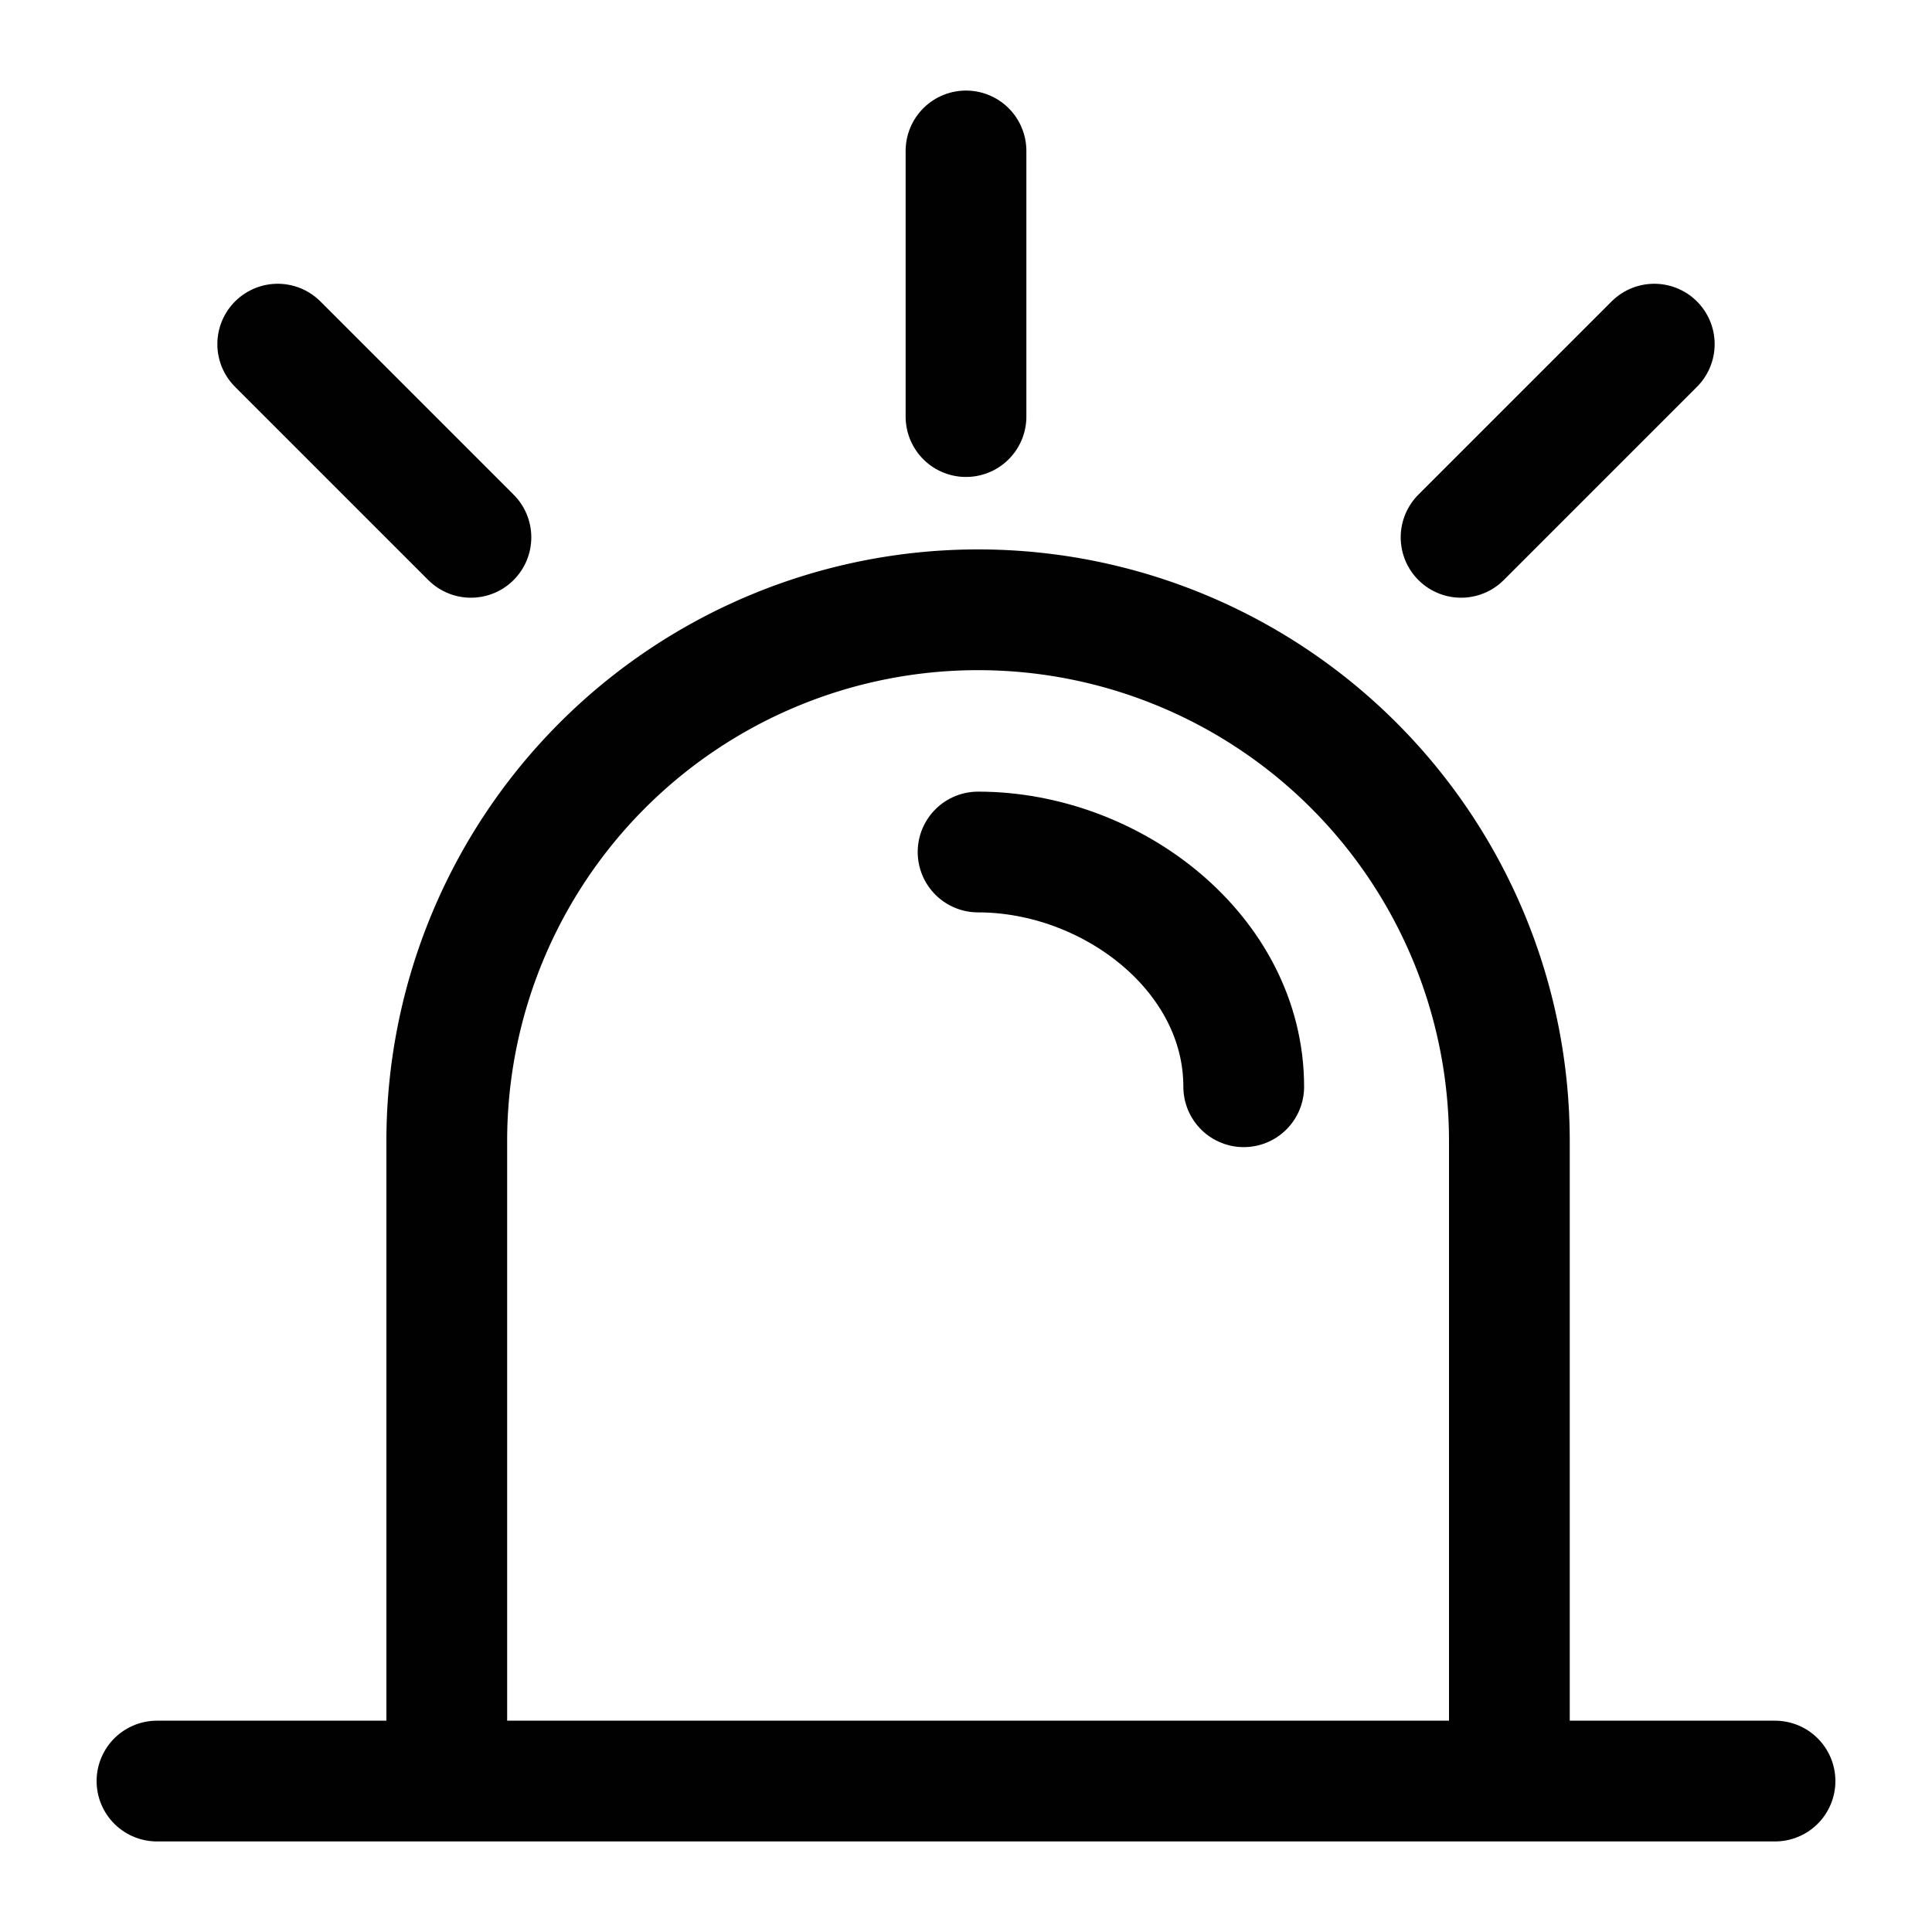
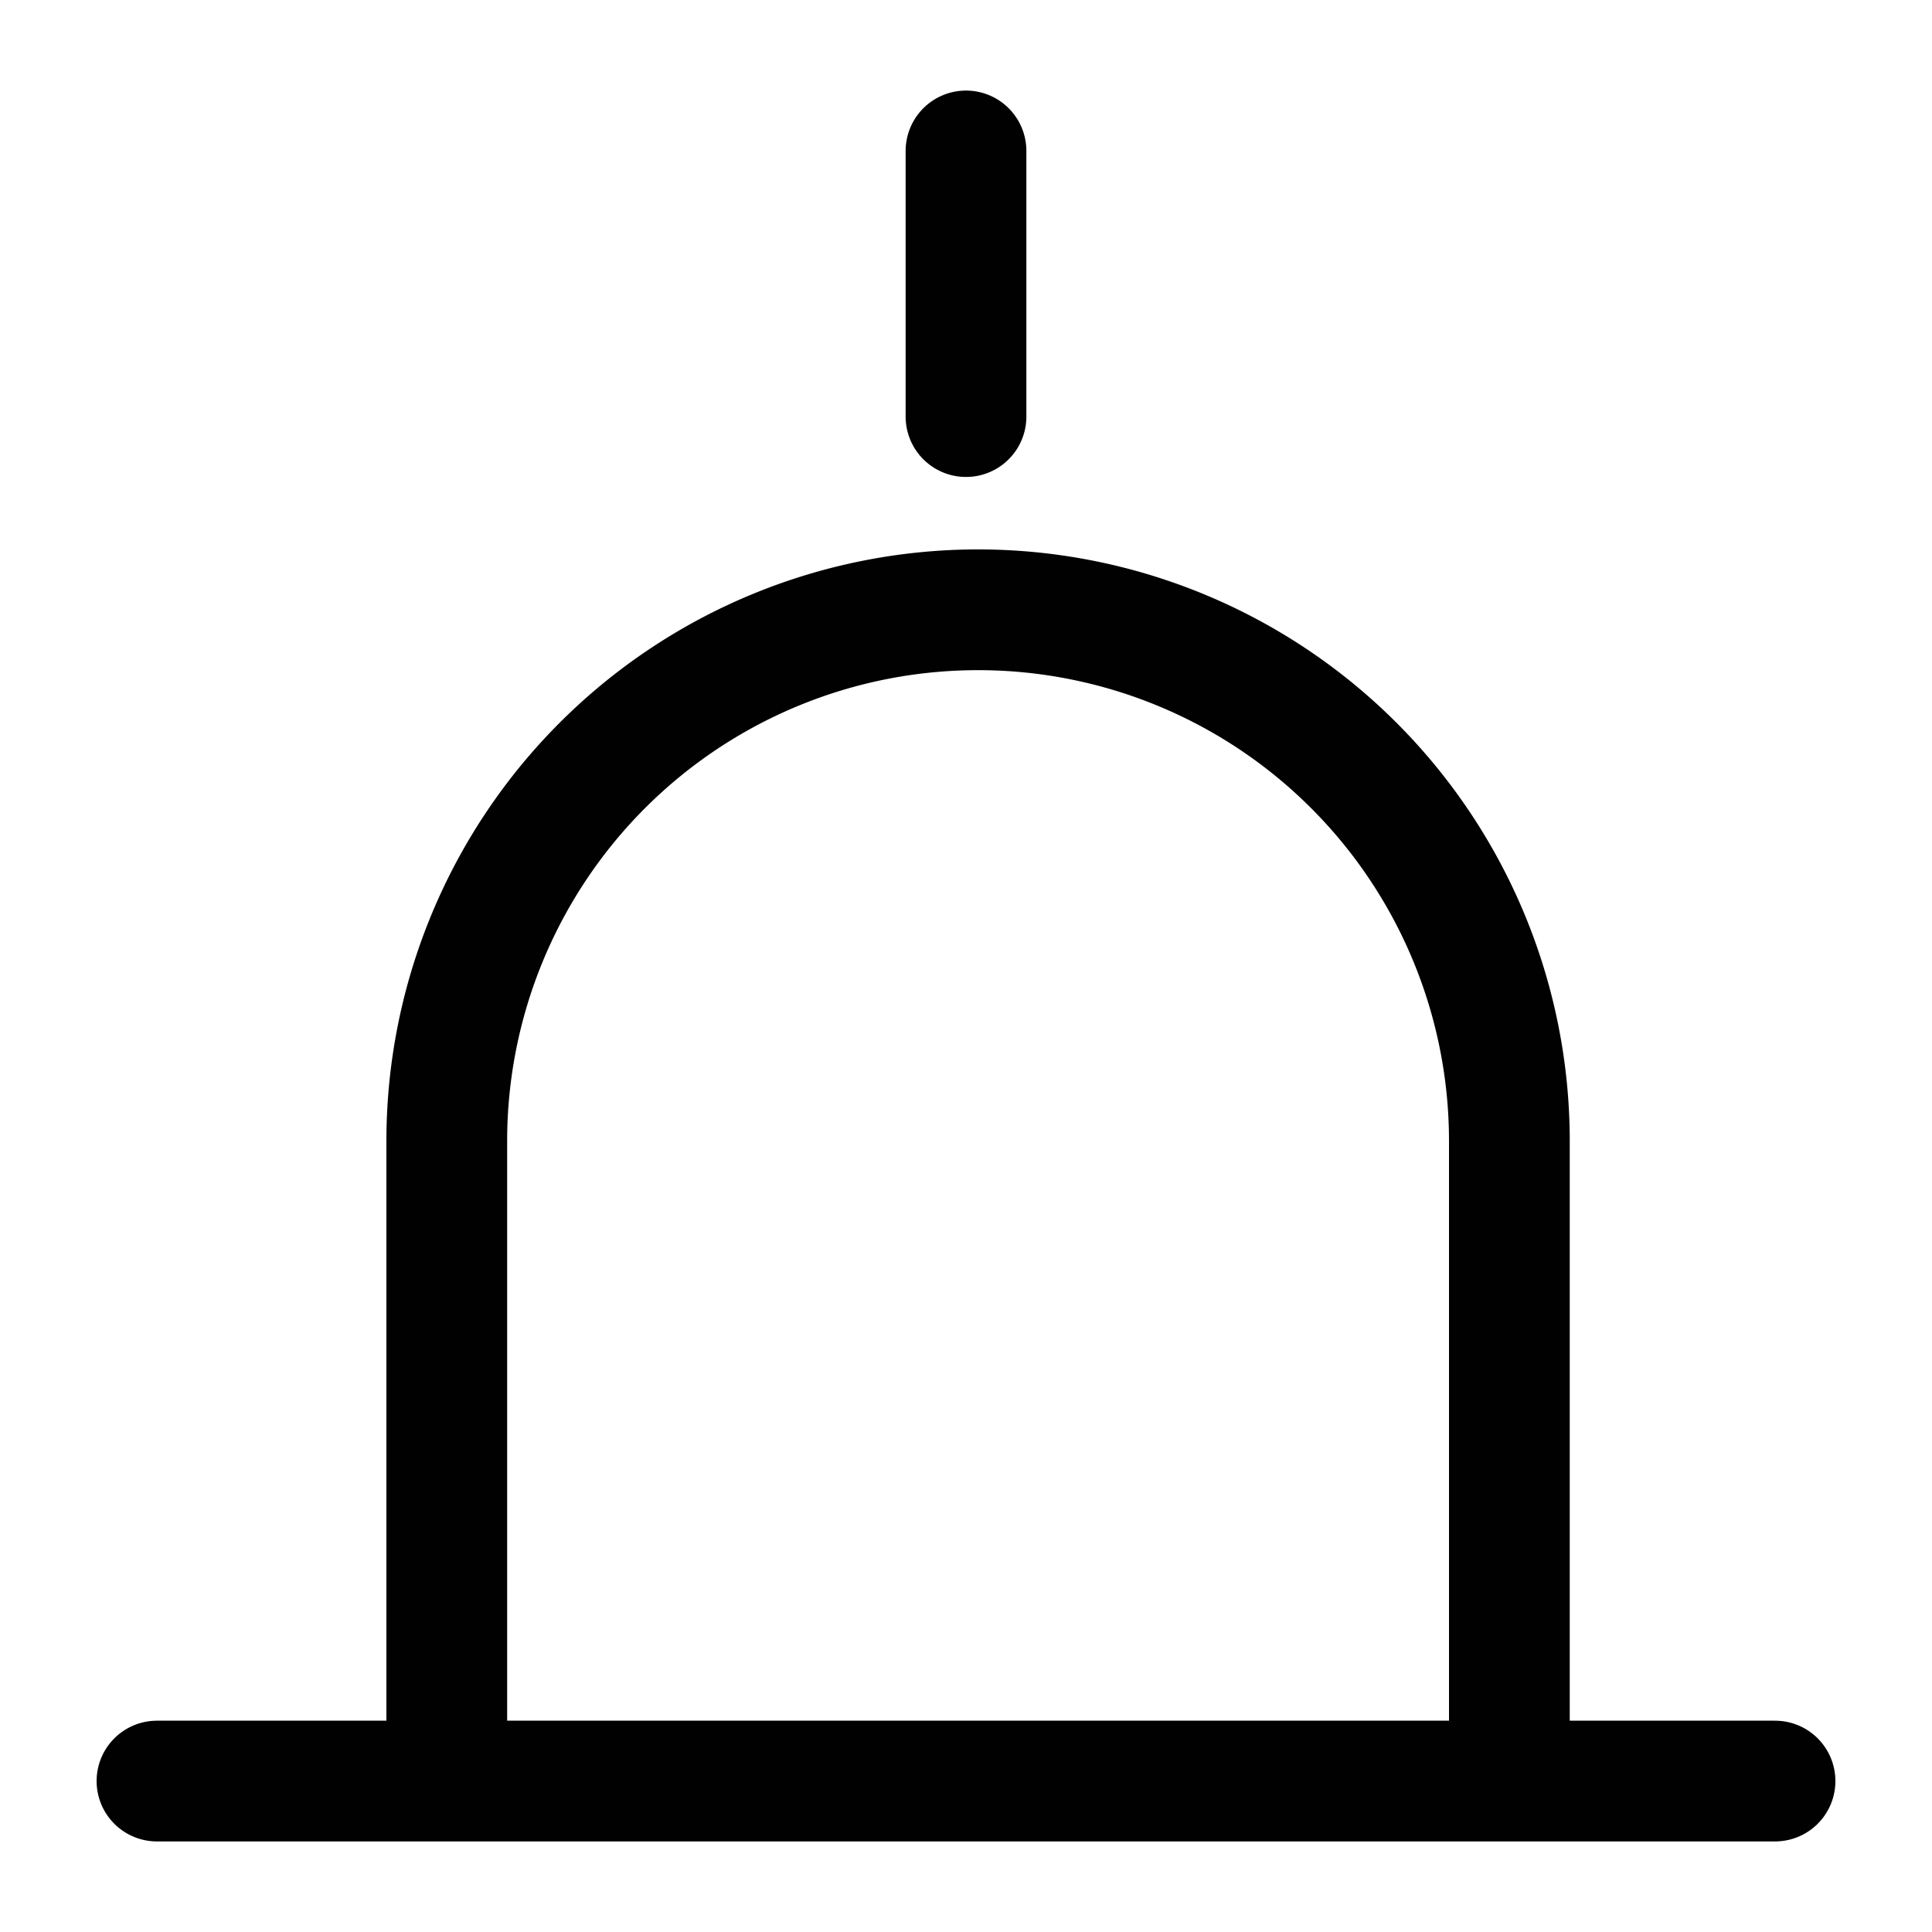
<svg xmlns="http://www.w3.org/2000/svg" class="siren" viewBox="0 0 80 80">
  <path d="M62.5,73.25v-26a22,22,0,0,0-21.95-22H40.5a22,22,0,0,0-22,22v26" transform="translate(0)" style="fill: none;stroke: #010101;stroke-width: 5px" />
  <line x1="6.5" y1="73.75" x2="73.5" y2="73.75" style="fill: none;stroke: #010101;stroke-linecap: round;stroke-width: 5px" />
-   <path d="M51.5,45c0-5.53-5.47-9.72-11-9.72" transform="translate(0)" style="fill: none;stroke: #010101;stroke-linecap: round;stroke-width: 5px" />
-   <line x1="19.5" y1="22.25" x2="11.5" y2="14.25" style="fill: none;stroke: #010101;stroke-linecap: round;stroke-width: 5px" />
-   <line x1="68.5" y1="14.25" x2="60.5" y2="22.25" style="fill: none;stroke: #010101;stroke-linecap: round;stroke-width: 5px" />
  <line x1="40" y1="17.25" x2="40" y2="6.25" style="fill: none;stroke: #010101;stroke-linecap: round;stroke-width: 5px" />
</svg>